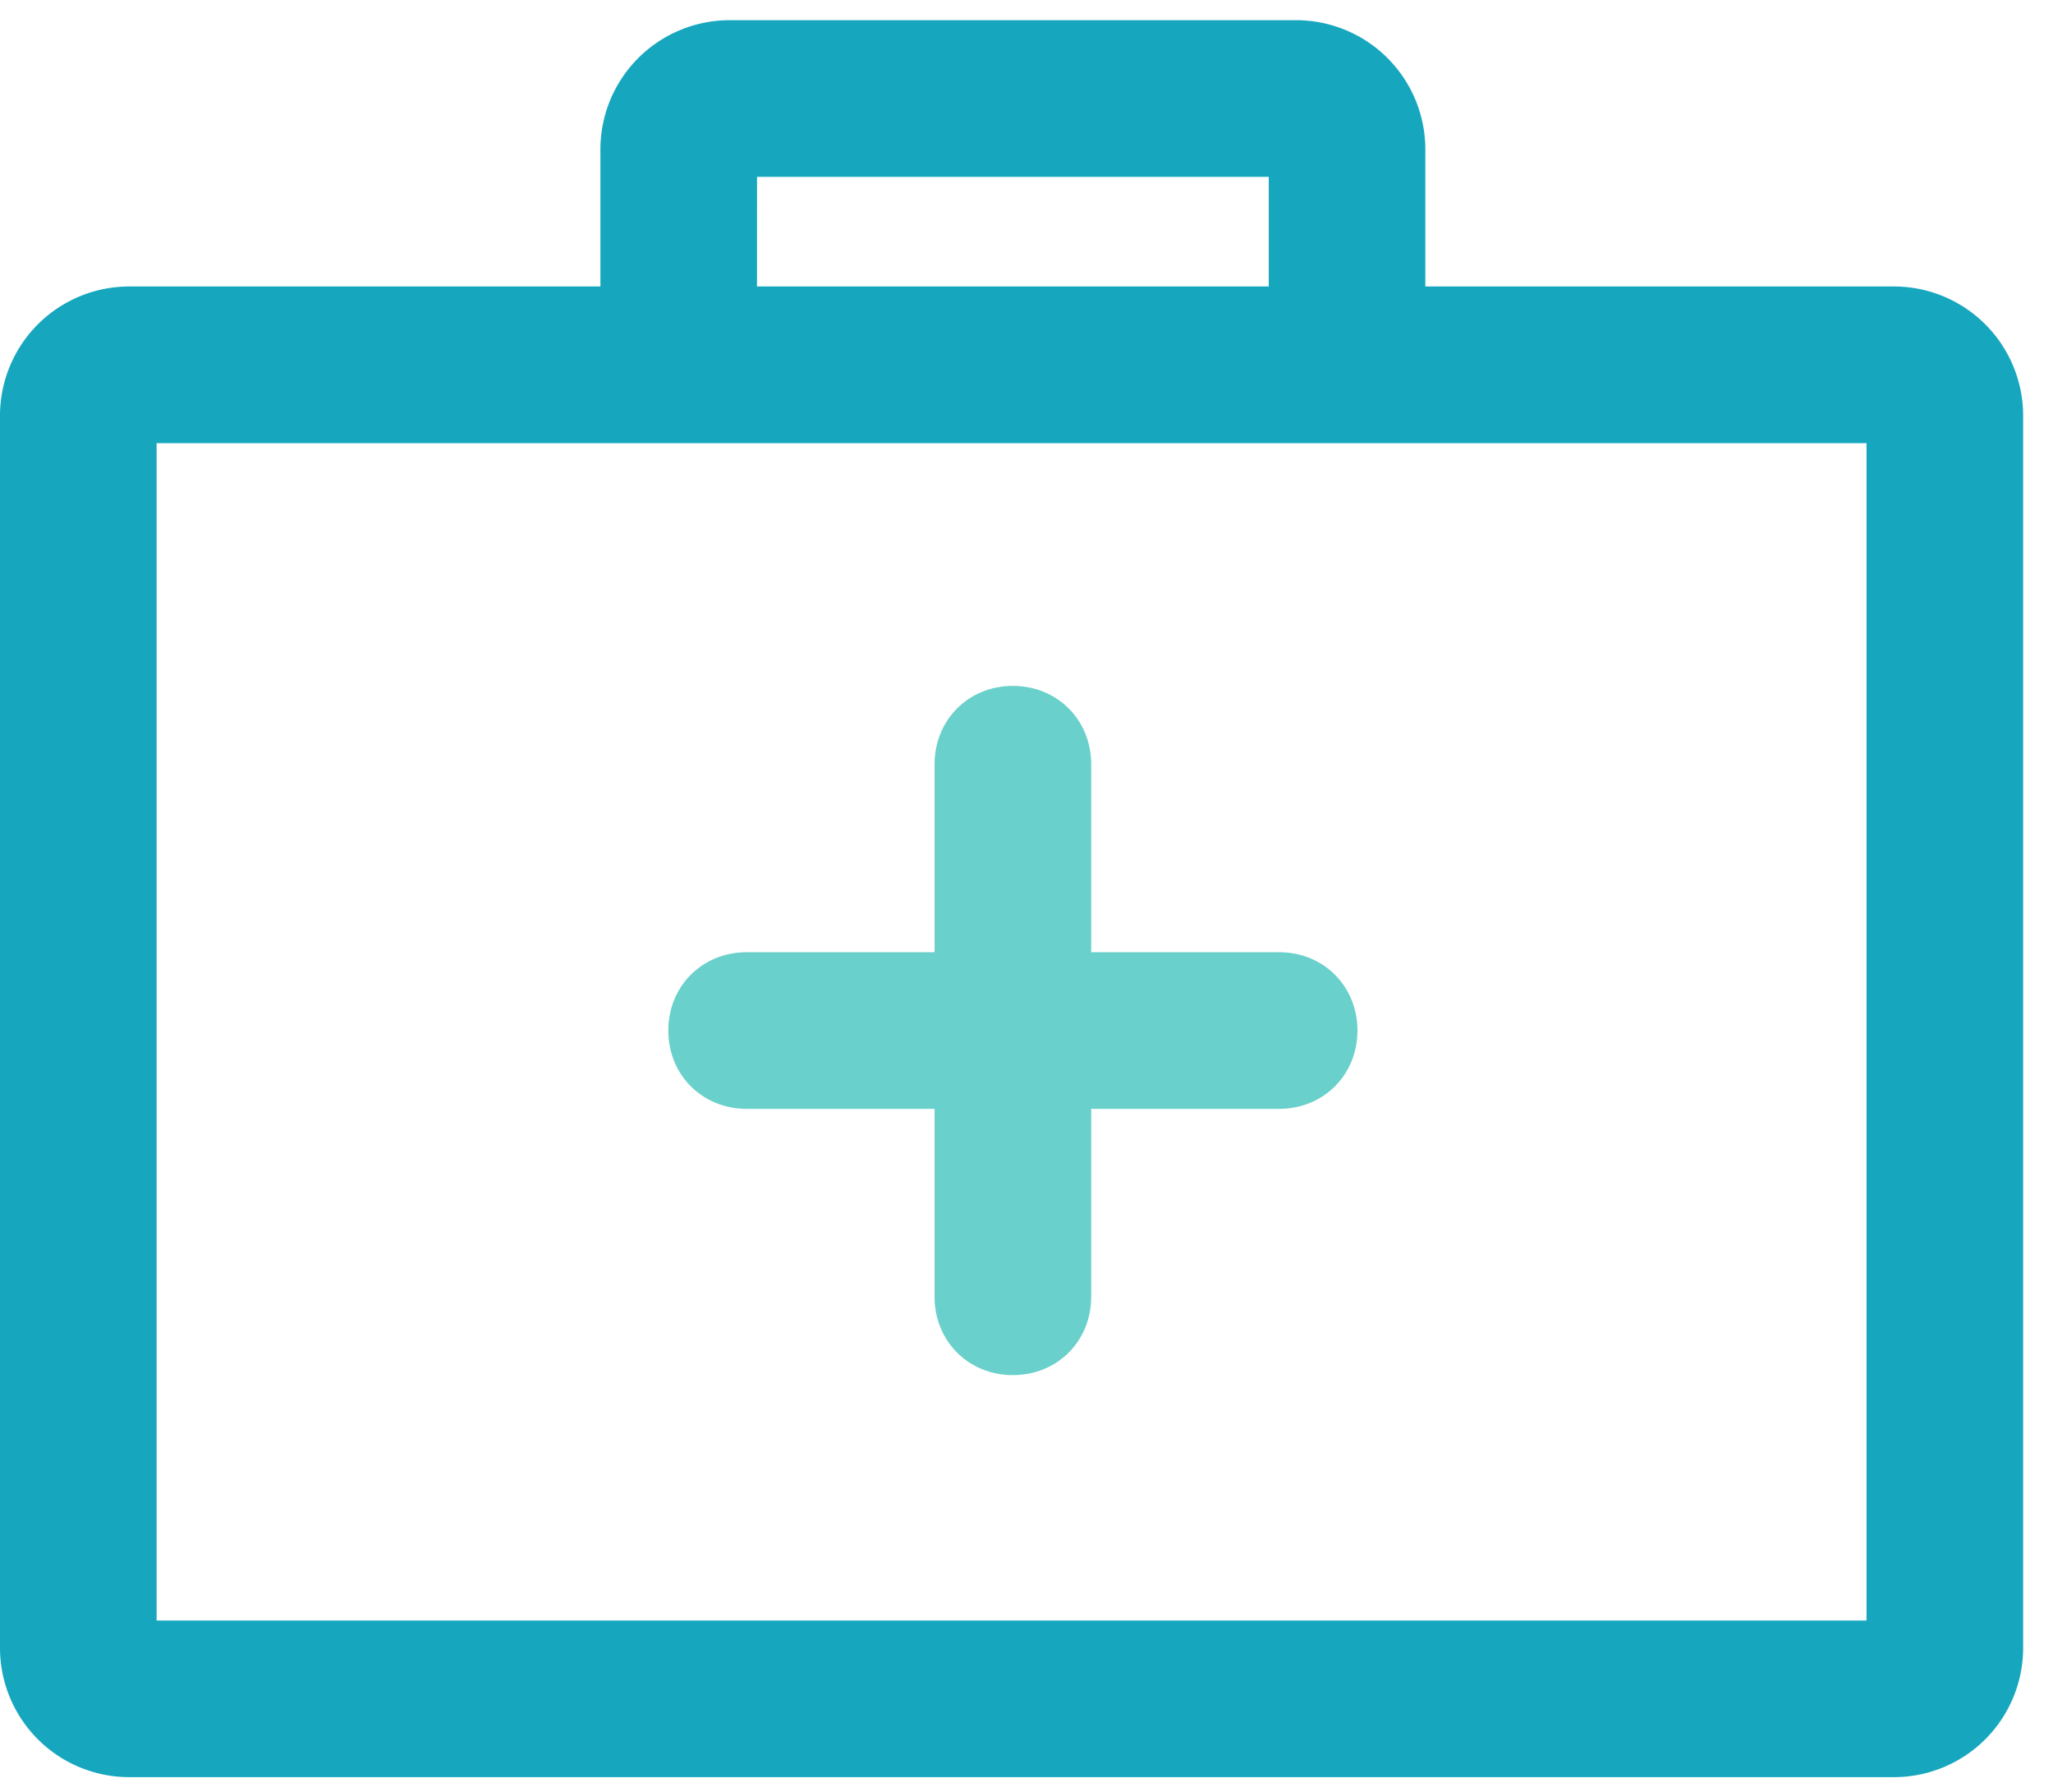
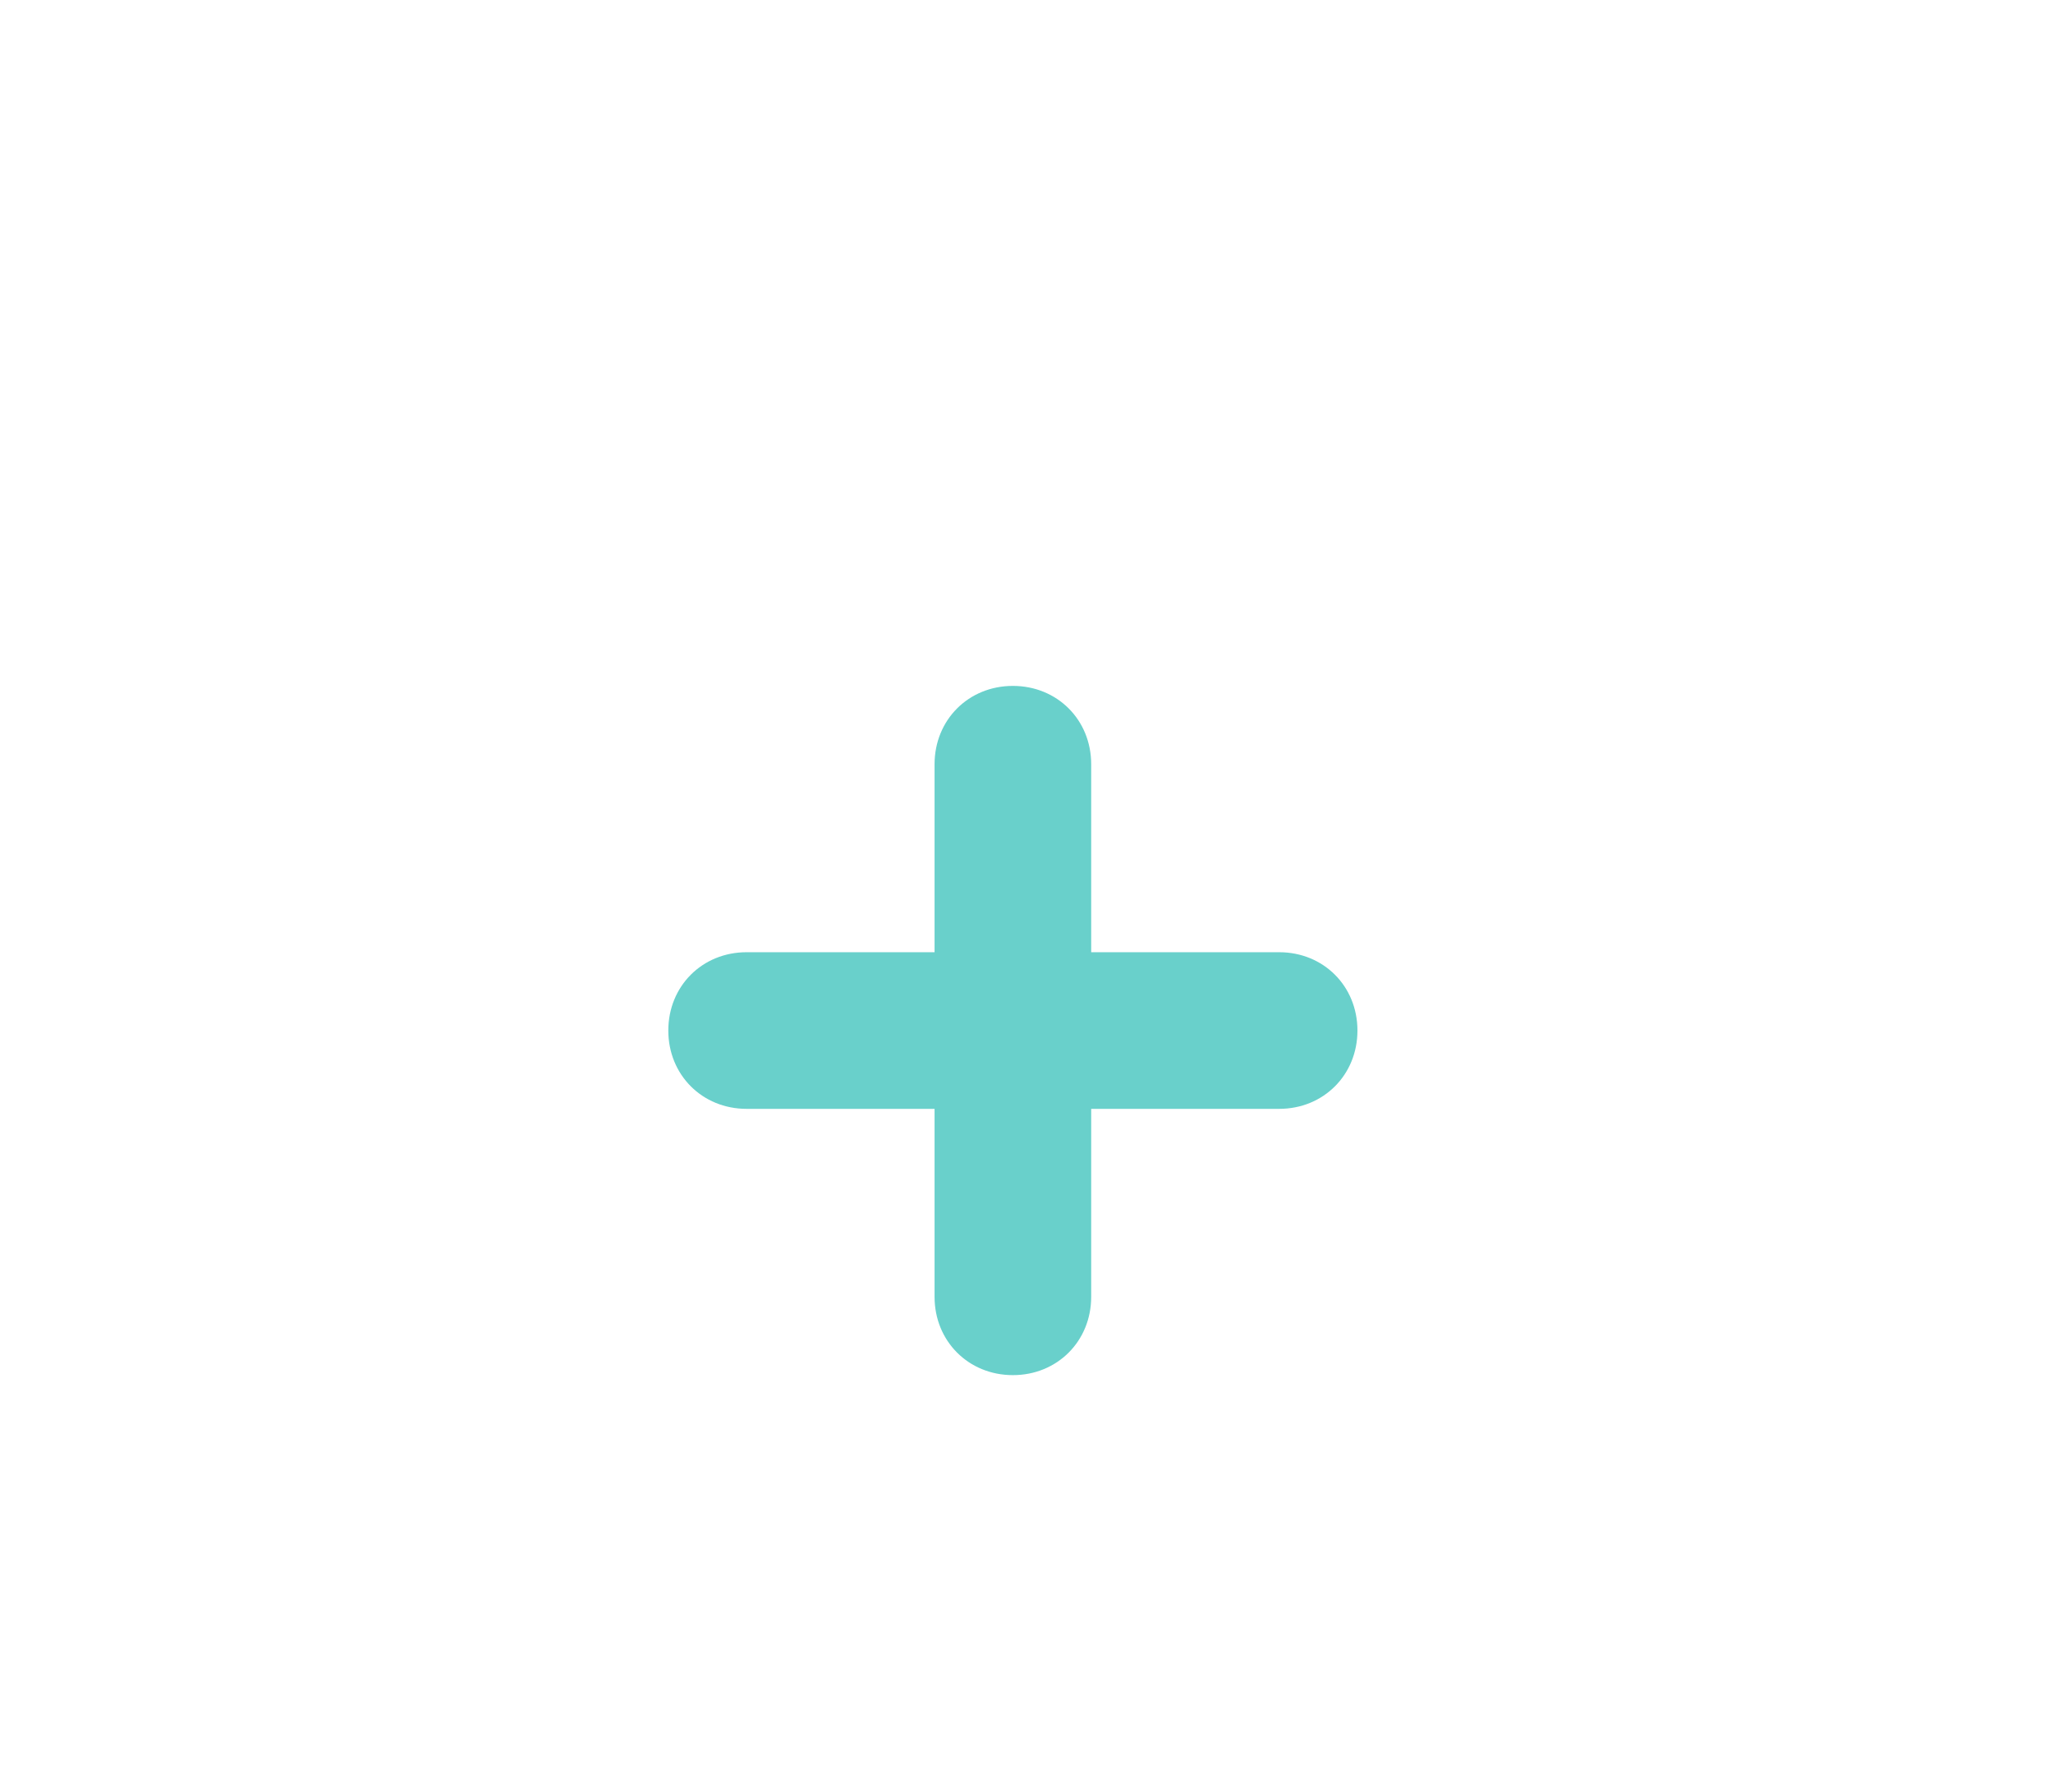
<svg xmlns="http://www.w3.org/2000/svg" width="55" height="48" viewBox="0 0 55 48">
  <g>
    <g>
      <g>
-         <path fill="#16a7bf" d="M50.004 43.411H4.196v-31.54h45.808zM20.281 4.737H33.99v2.937H20.28zm30.422 2.937H38.185V4.037A3.463 3.463 0 0 0 34.688.541H19.582a3.463 3.463 0 0 0-3.497 3.496v3.637H3.497A3.463 3.463 0 0 0 0 11.17v32.94a3.463 3.463 0 0 0 3.497 3.496h47.206A3.463 3.463 0 0 0 54.2 44.11V11.17a3.463 3.463 0 0 0-3.497-3.496z" />
-       </g>
+         </g>
      <g>
-         <path fill="#69d0cb" d="M34.268 25.508h-5.035v-5.036c0-1.189-.909-2.098-2.098-2.098-1.189 0-2.098.91-2.098 2.098v5.036h-5.035c-1.19 0-2.098.909-2.098 2.098 0 1.188.909 2.098 2.098 2.098h5.035v5.035c0 1.189.91 2.098 2.098 2.098 1.189 0 2.098-.91 2.098-2.098v-5.035h5.035c1.19 0 2.098-.91 2.098-2.098 0-1.19-.909-2.098-2.098-2.098z" />
+         <path fill="#69d0cb" d="M34.268 25.508h-5.035v-5.036c0-1.189-.909-2.098-2.098-2.098-1.189 0-2.098.91-2.098 2.098v5.036h-5.035c-1.19 0-2.098.909-2.098 2.098 0 1.188.909 2.098 2.098 2.098h5.035v5.035c0 1.189.91 2.098 2.098 2.098 1.189 0 2.098-.91 2.098-2.098v-5.035h5.035c1.19 0 2.098-.91 2.098-2.098 0-1.19-.909-2.098-2.098-2.098" />
      </g>
    </g>
  </g>
</svg>